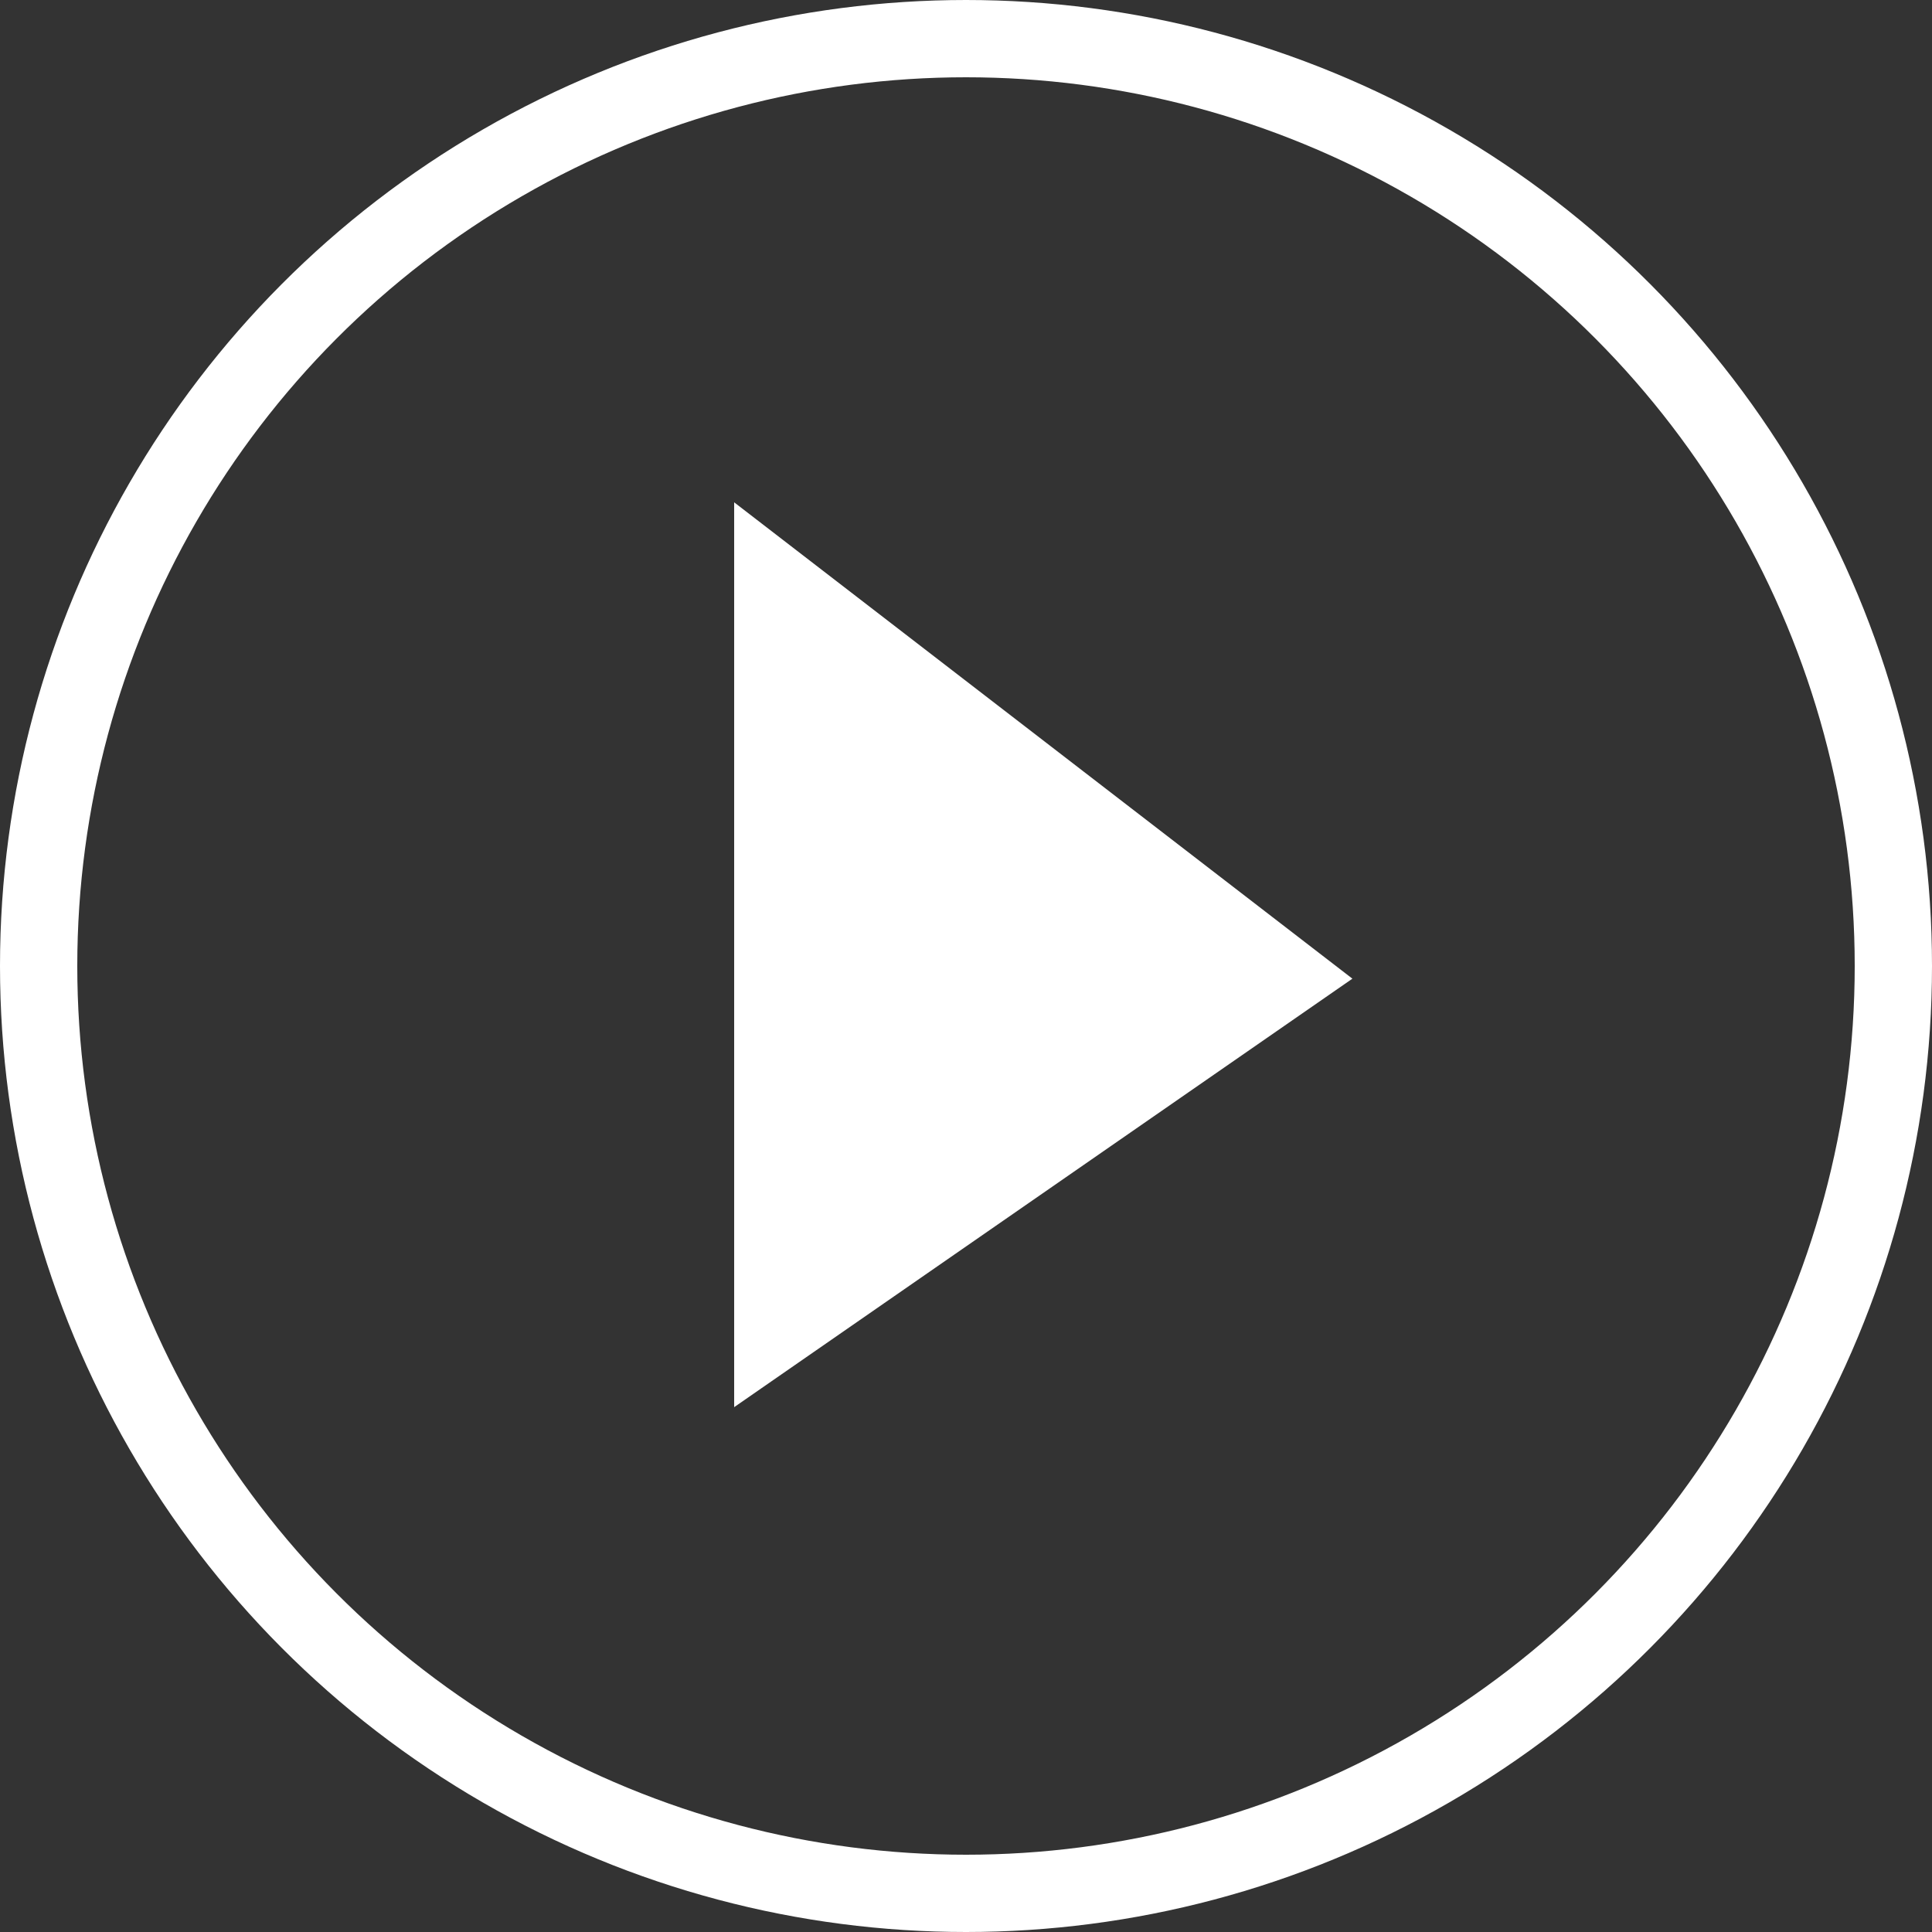
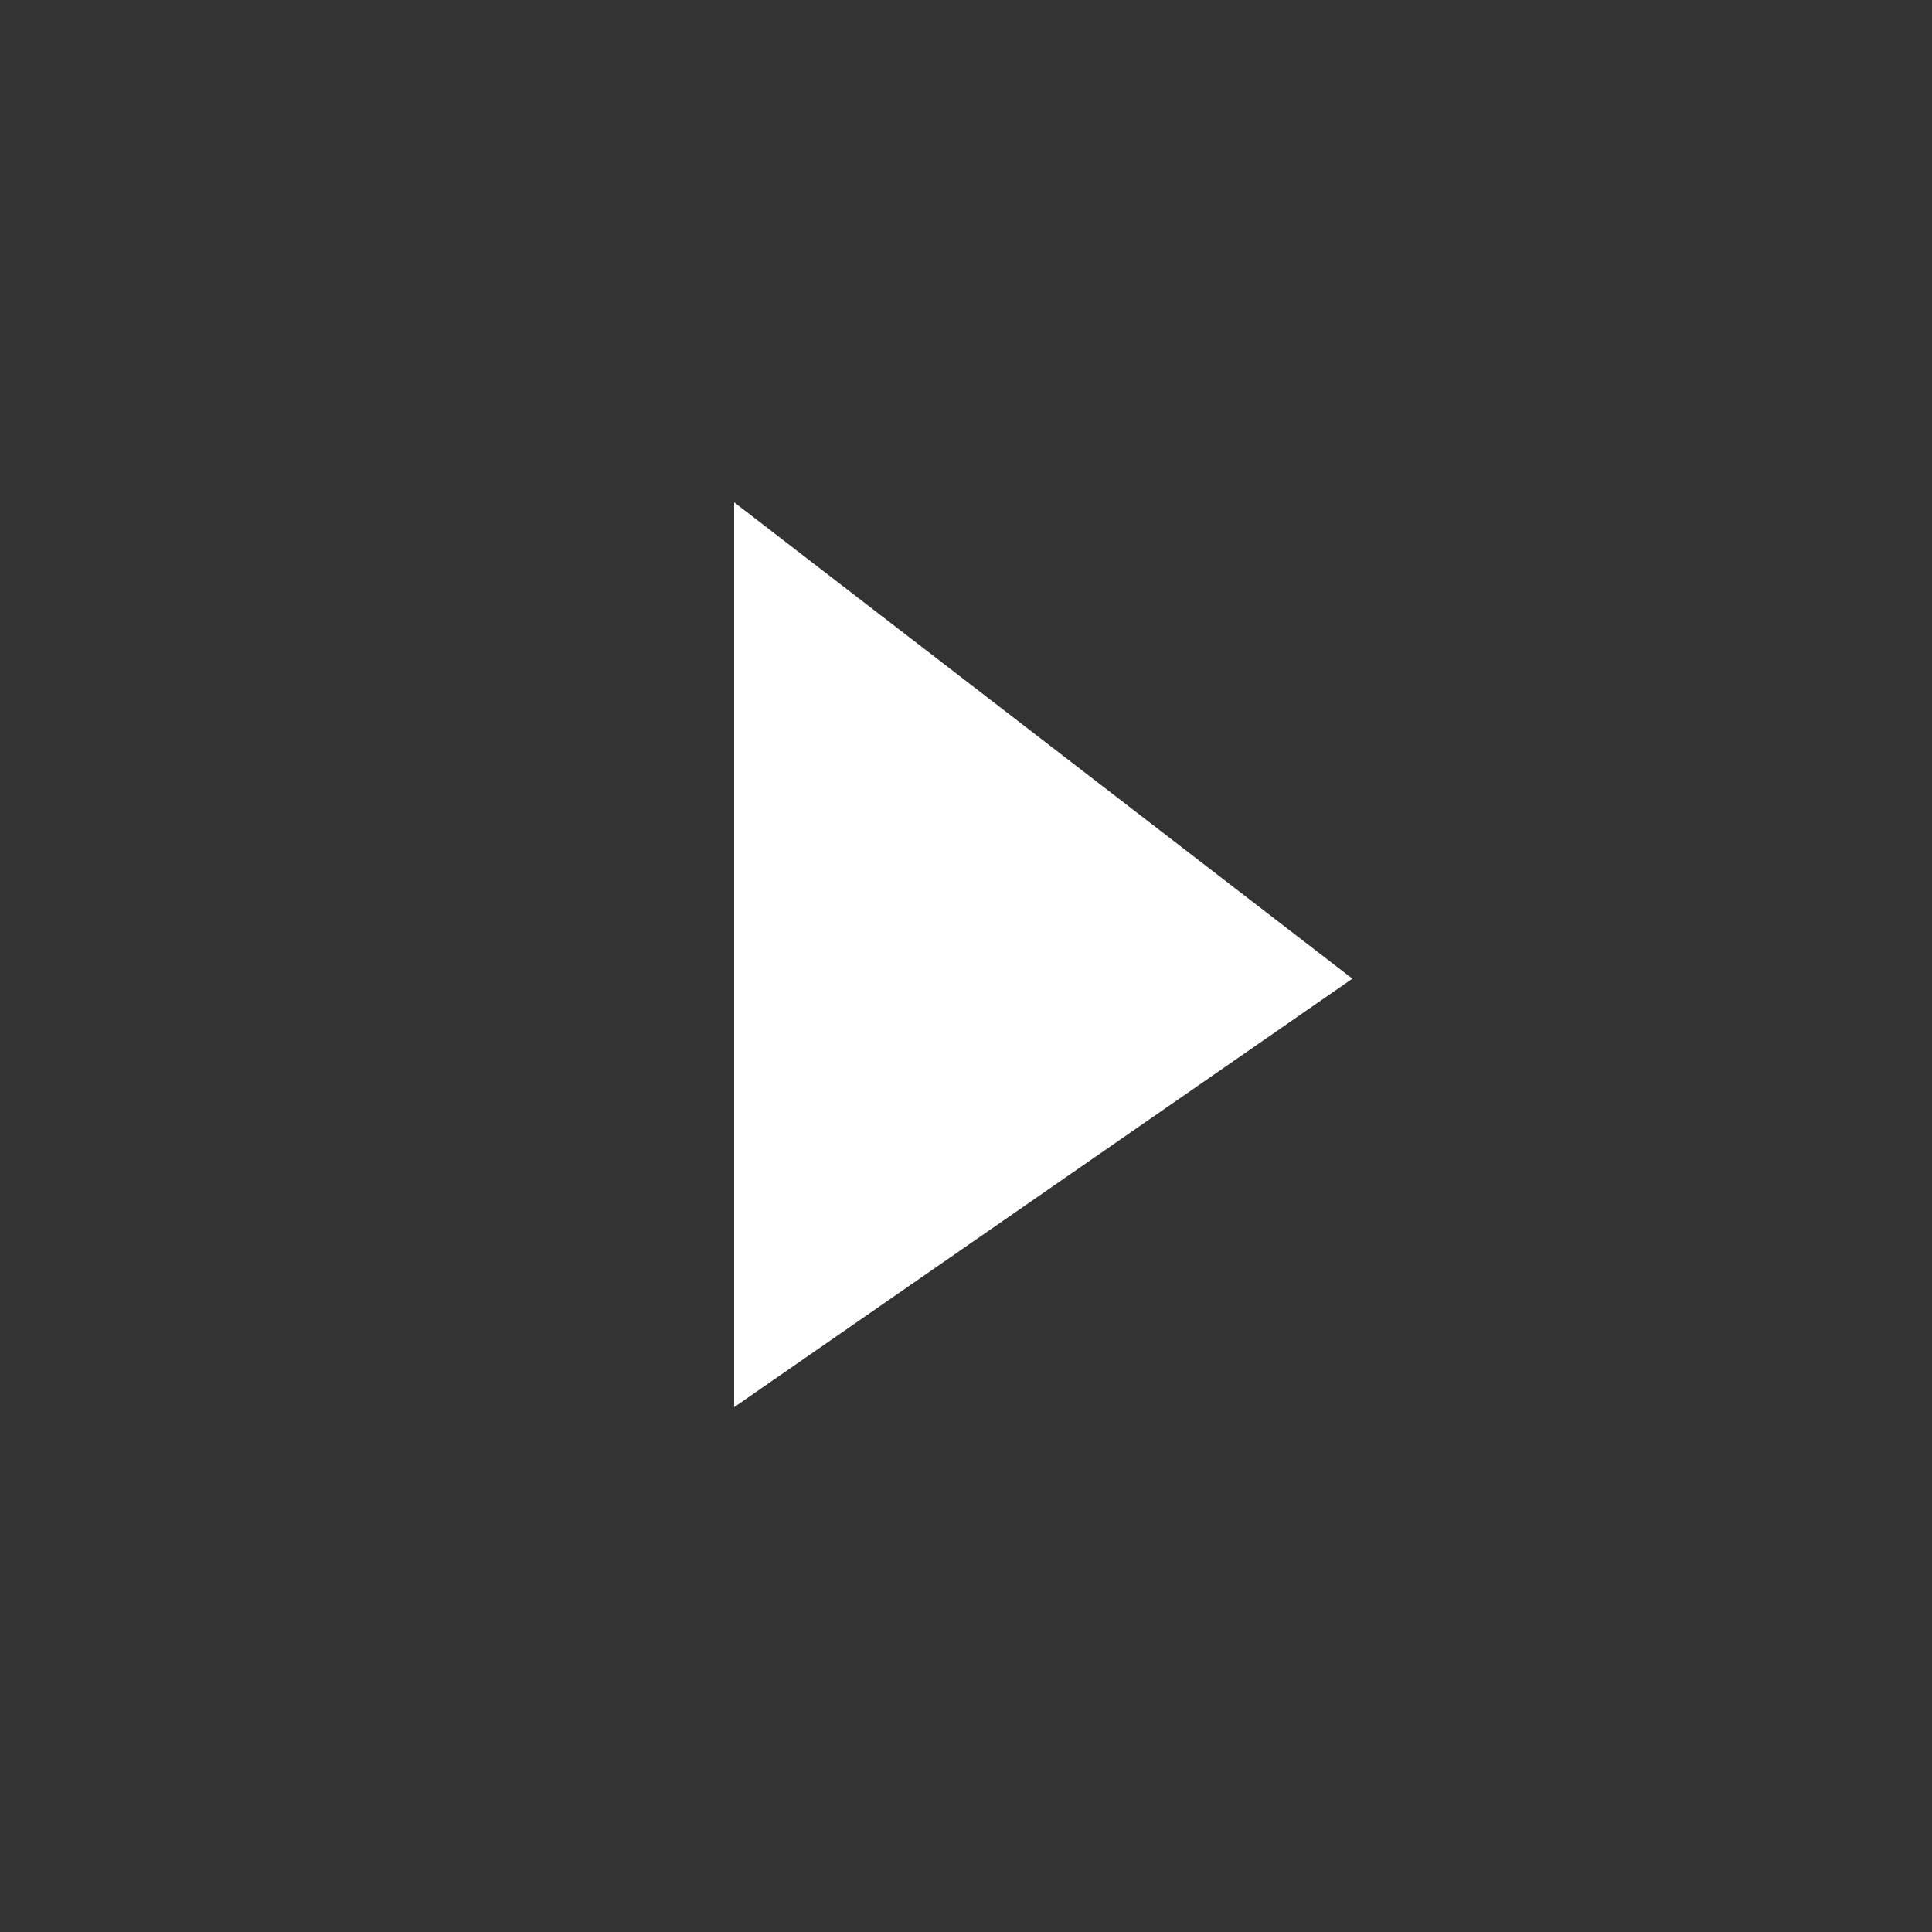
<svg xmlns="http://www.w3.org/2000/svg" viewBox="0 0 50 50">
  <rect x="0" y="0" width="50" height="50" fill="#333333" stroke="none" />
  <defs>
    <style>
      .cls-1, .cls-4 {
        fill: none;
      }

      .cls-1 {
        stroke: #fff;
        stroke-width: 2px;
      }

      .cls-2 {
        fill: #fff;
      }

      .cls-3 {
        stroke: none;
      }
    </style>
  </defs>
  <g id="Groupe_344" data-name="Groupe 344" transform="translate(-658 -625)">
    <g id="Ellipse_1" data-name="Ellipse 1" class="cls-1" transform="translate(658 625)">
-       <circle class="cls-3" cx="25" cy="25" r="25" />
-       <circle class="cls-4" cx="25" cy="25" r="24" />
-     </g>
-     <path id="Tracé_151" data-name="Tracé 151" class="cls-2" d="M381.773,482.953V506.37l16-11.089Z" transform="translate(295.227 155.047)" />
+       </g>
+     <path id="Tracé_151" data-name="Tracé 151" class="cls-2" d="M381.773,482.953V506.37l16-11.089" transform="translate(295.227 155.047)" />
  </g>
</svg>